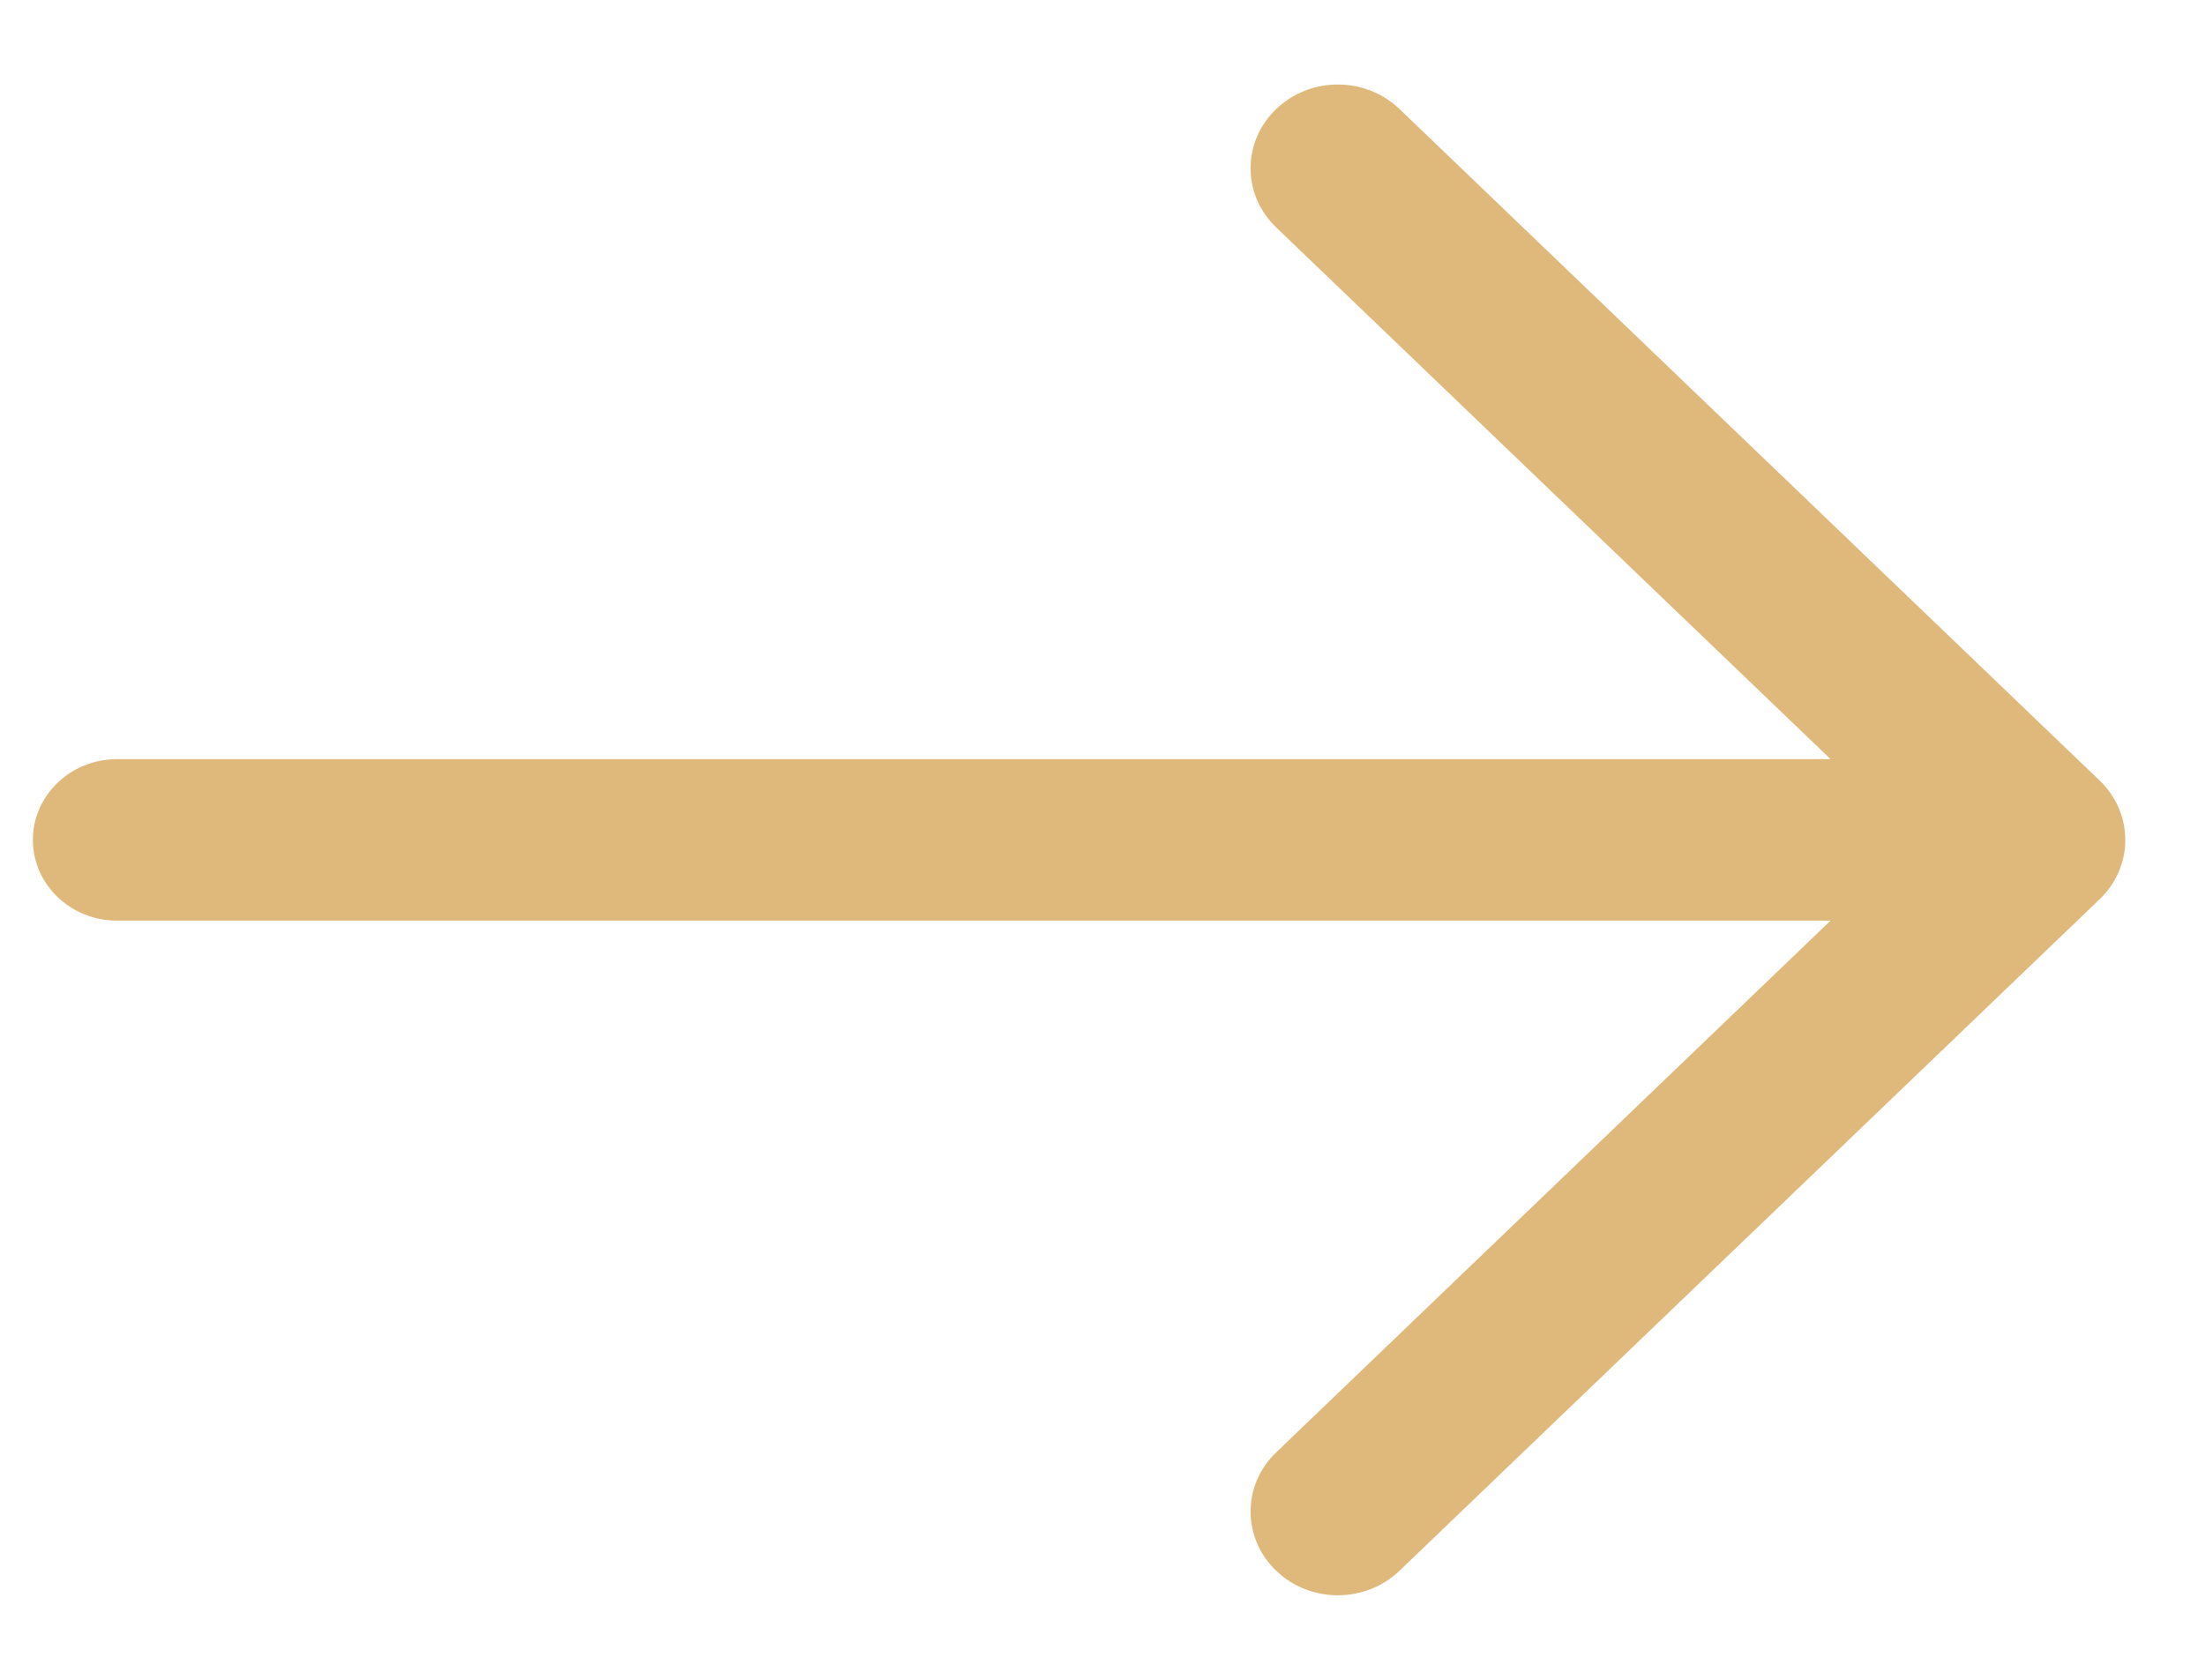
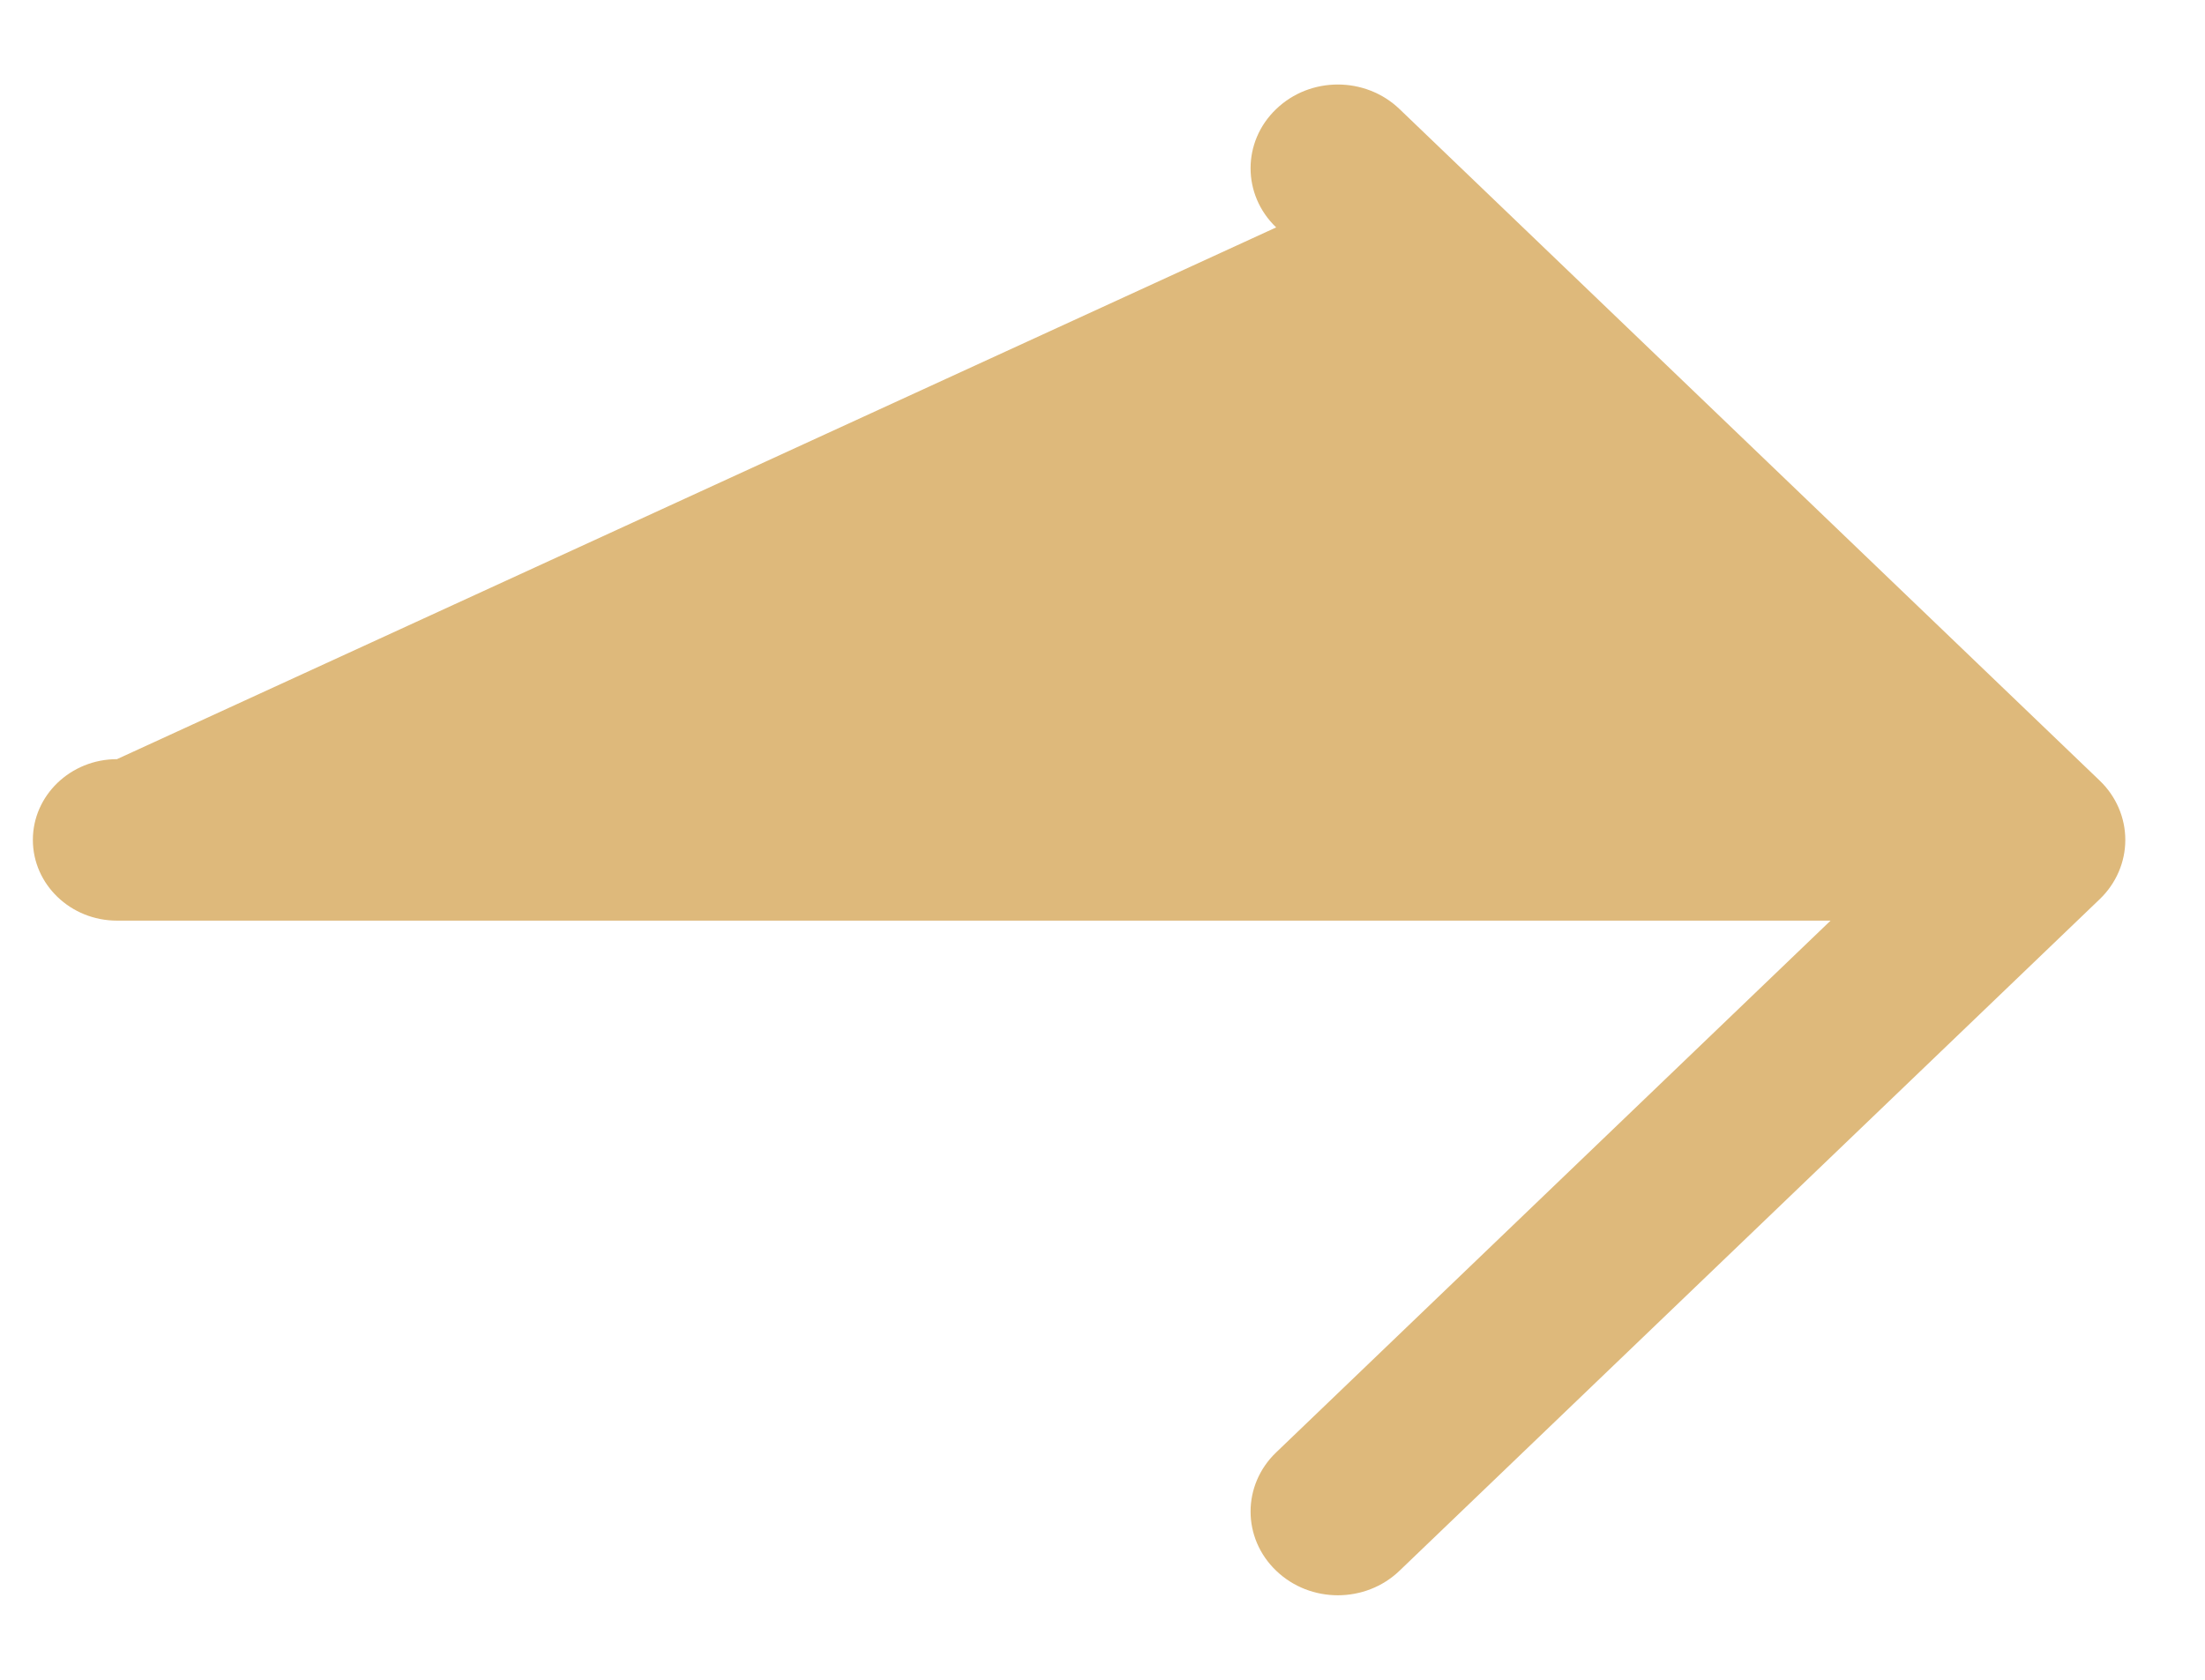
<svg xmlns="http://www.w3.org/2000/svg" width="21px" height="16px" viewBox="0 0 21 16" version="1.1">
  <title>编组</title>
  <g id="页面-1" stroke="none" stroke-width="1" fill="none" fill-rule="evenodd">
    <g id="首页" transform="translate(-1789, -921)" fill="#deb97b" fill-rule="nonzero">
      <g id="路径" transform="translate(1789.313, 921.805)">
-         <path d="M19.685,6.631 L13.016,0.234 C12.691,-0.078 12.165,-0.078 11.841,0.234 C11.516,0.545 11.516,1.05 11.841,1.361 L17.121,6.426 L0.801,6.426 C0.359,6.426 0,6.771 0,7.195 C0,7.619 0.359,7.964 0.801,7.964 L17.121,7.964 L11.841,13.029 C11.516,13.34 11.516,13.845 11.841,14.156 C12.003,14.312 12.216,14.39 12.428,14.39 C12.641,14.39 12.854,14.312 13.016,14.156 L19.685,7.759 C19.841,7.609 19.928,7.406 19.928,7.195 C19.928,6.984 19.841,6.781 19.685,6.631 L19.685,6.631 Z" />
+         <path d="M19.685,6.631 L13.016,0.234 C12.691,-0.078 12.165,-0.078 11.841,0.234 C11.516,0.545 11.516,1.05 11.841,1.361 L0.801,6.426 C0.359,6.426 0,6.771 0,7.195 C0,7.619 0.359,7.964 0.801,7.964 L17.121,7.964 L11.841,13.029 C11.516,13.34 11.516,13.845 11.841,14.156 C12.003,14.312 12.216,14.39 12.428,14.39 C12.641,14.39 12.854,14.312 13.016,14.156 L19.685,7.759 C19.841,7.609 19.928,7.406 19.928,7.195 C19.928,6.984 19.841,6.781 19.685,6.631 L19.685,6.631 Z" />
      </g>
    </g>
  </g>
</svg>